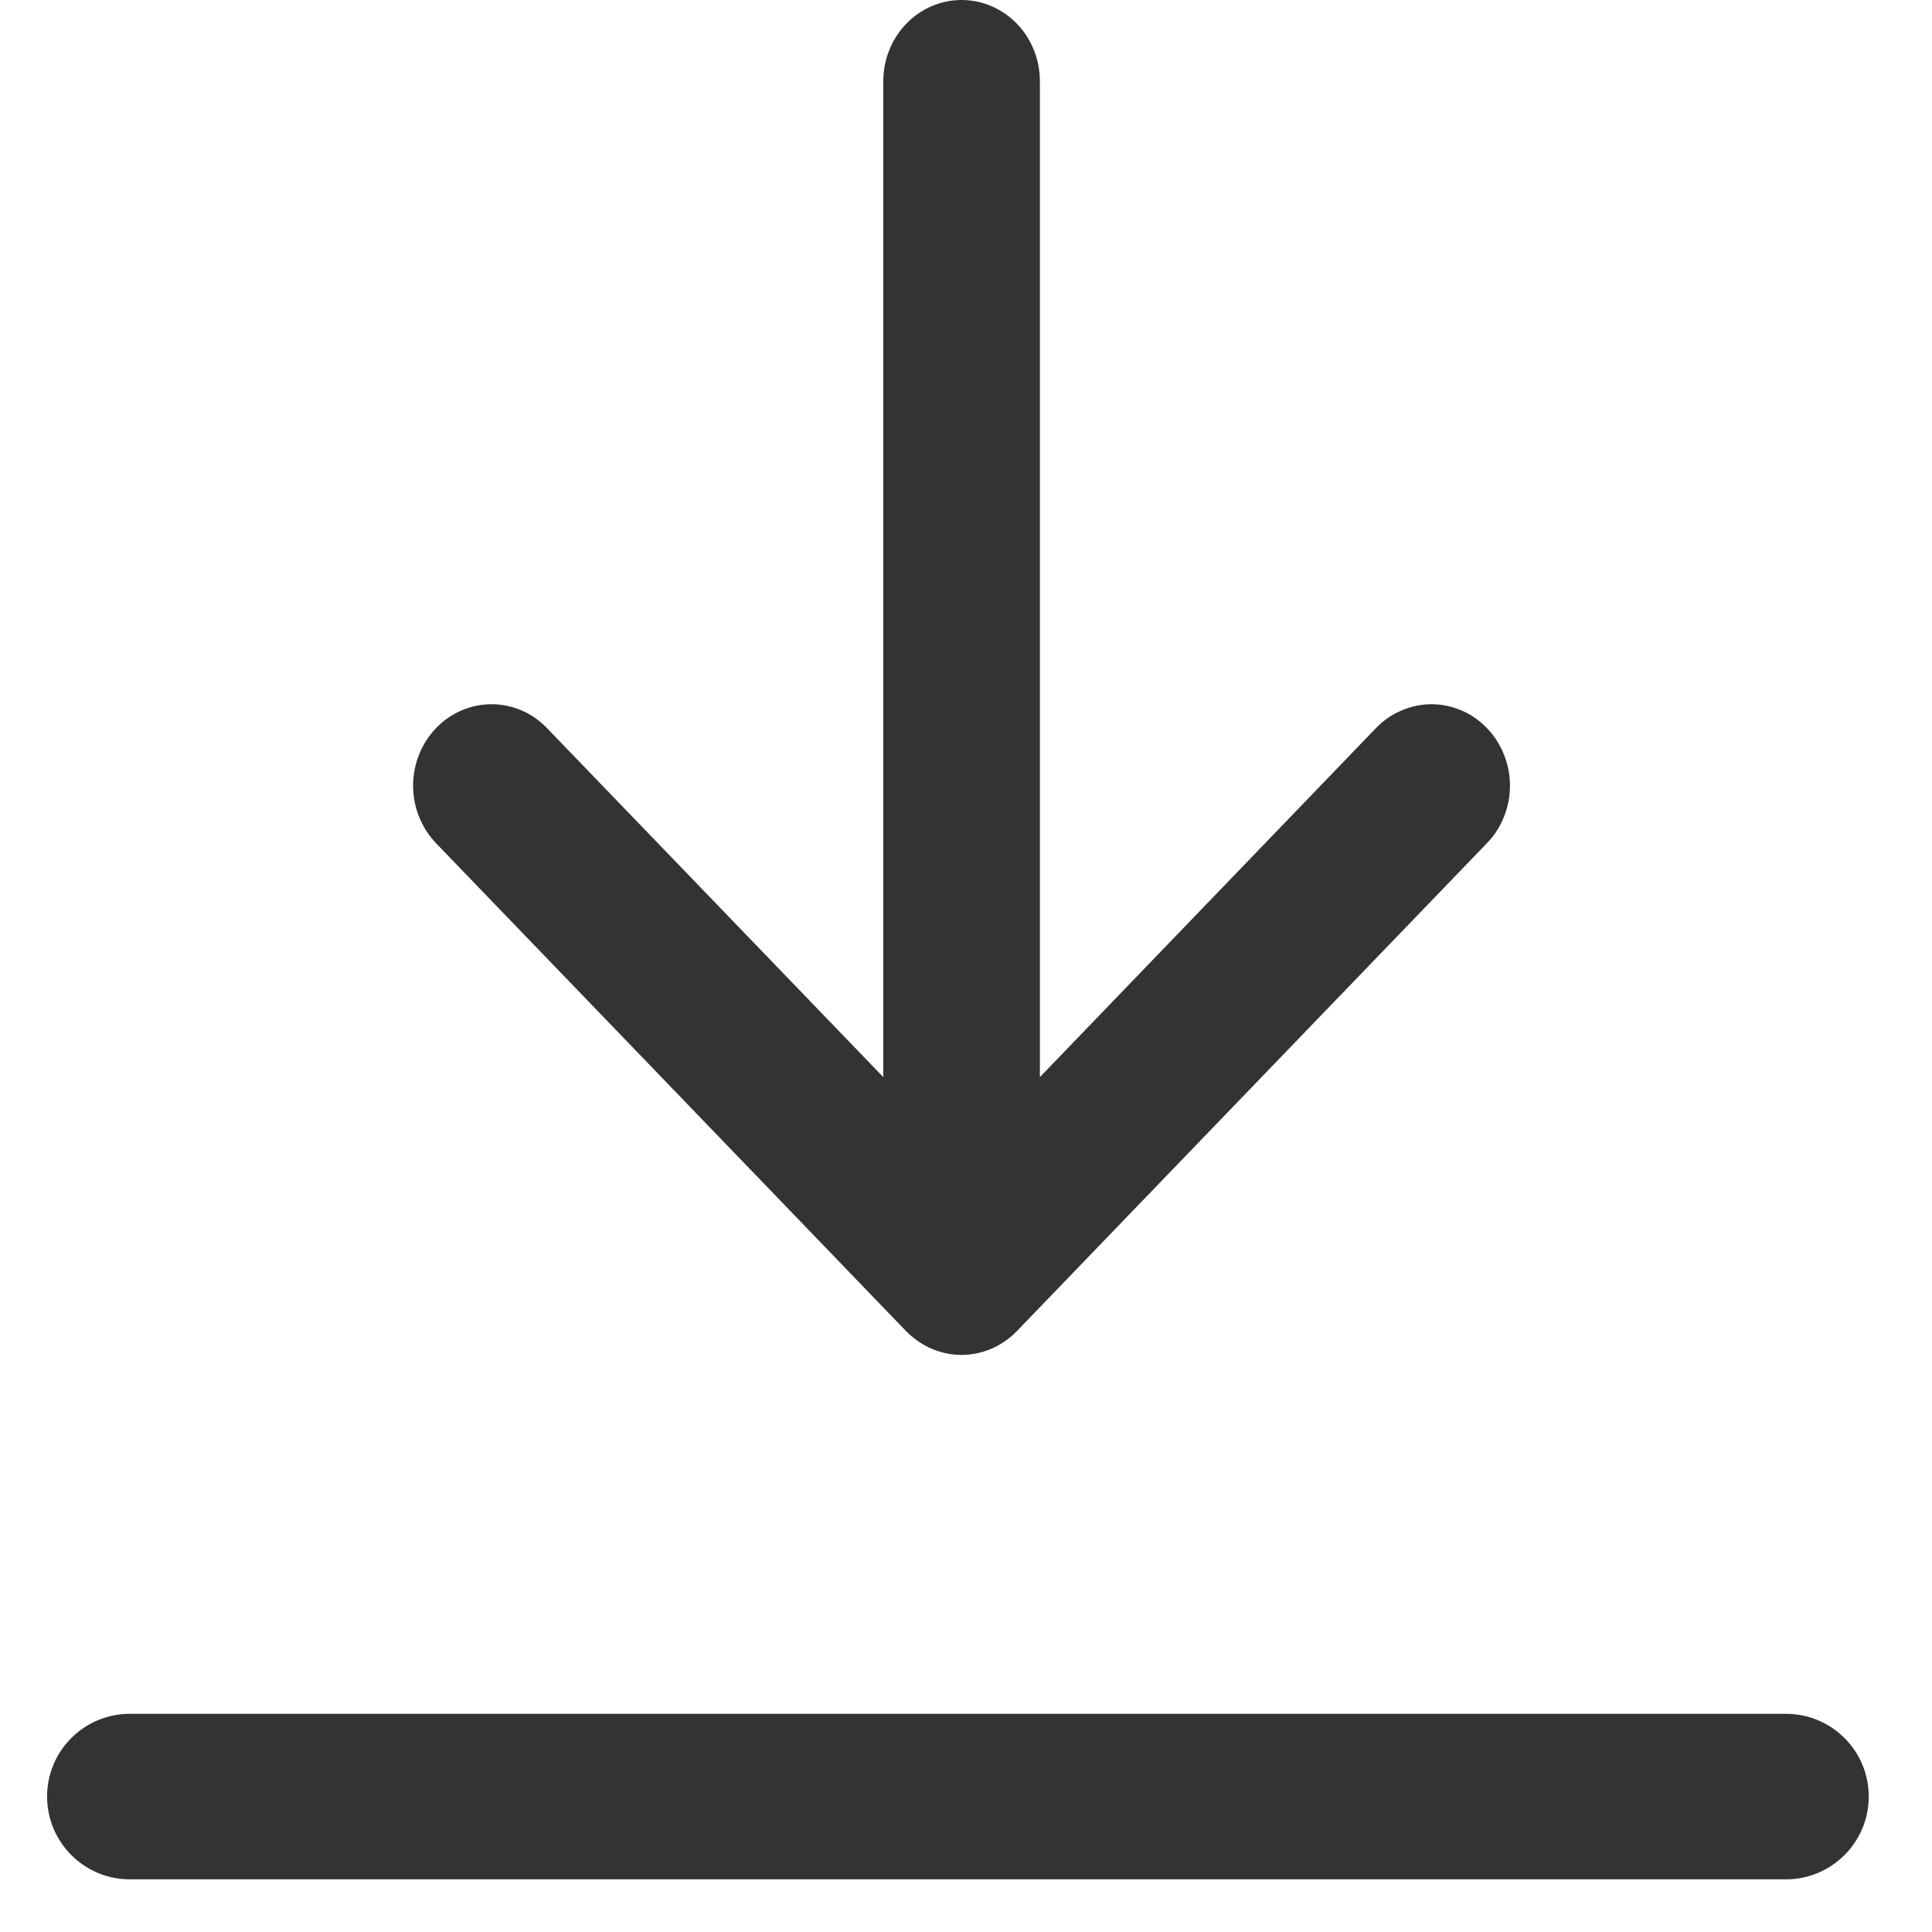
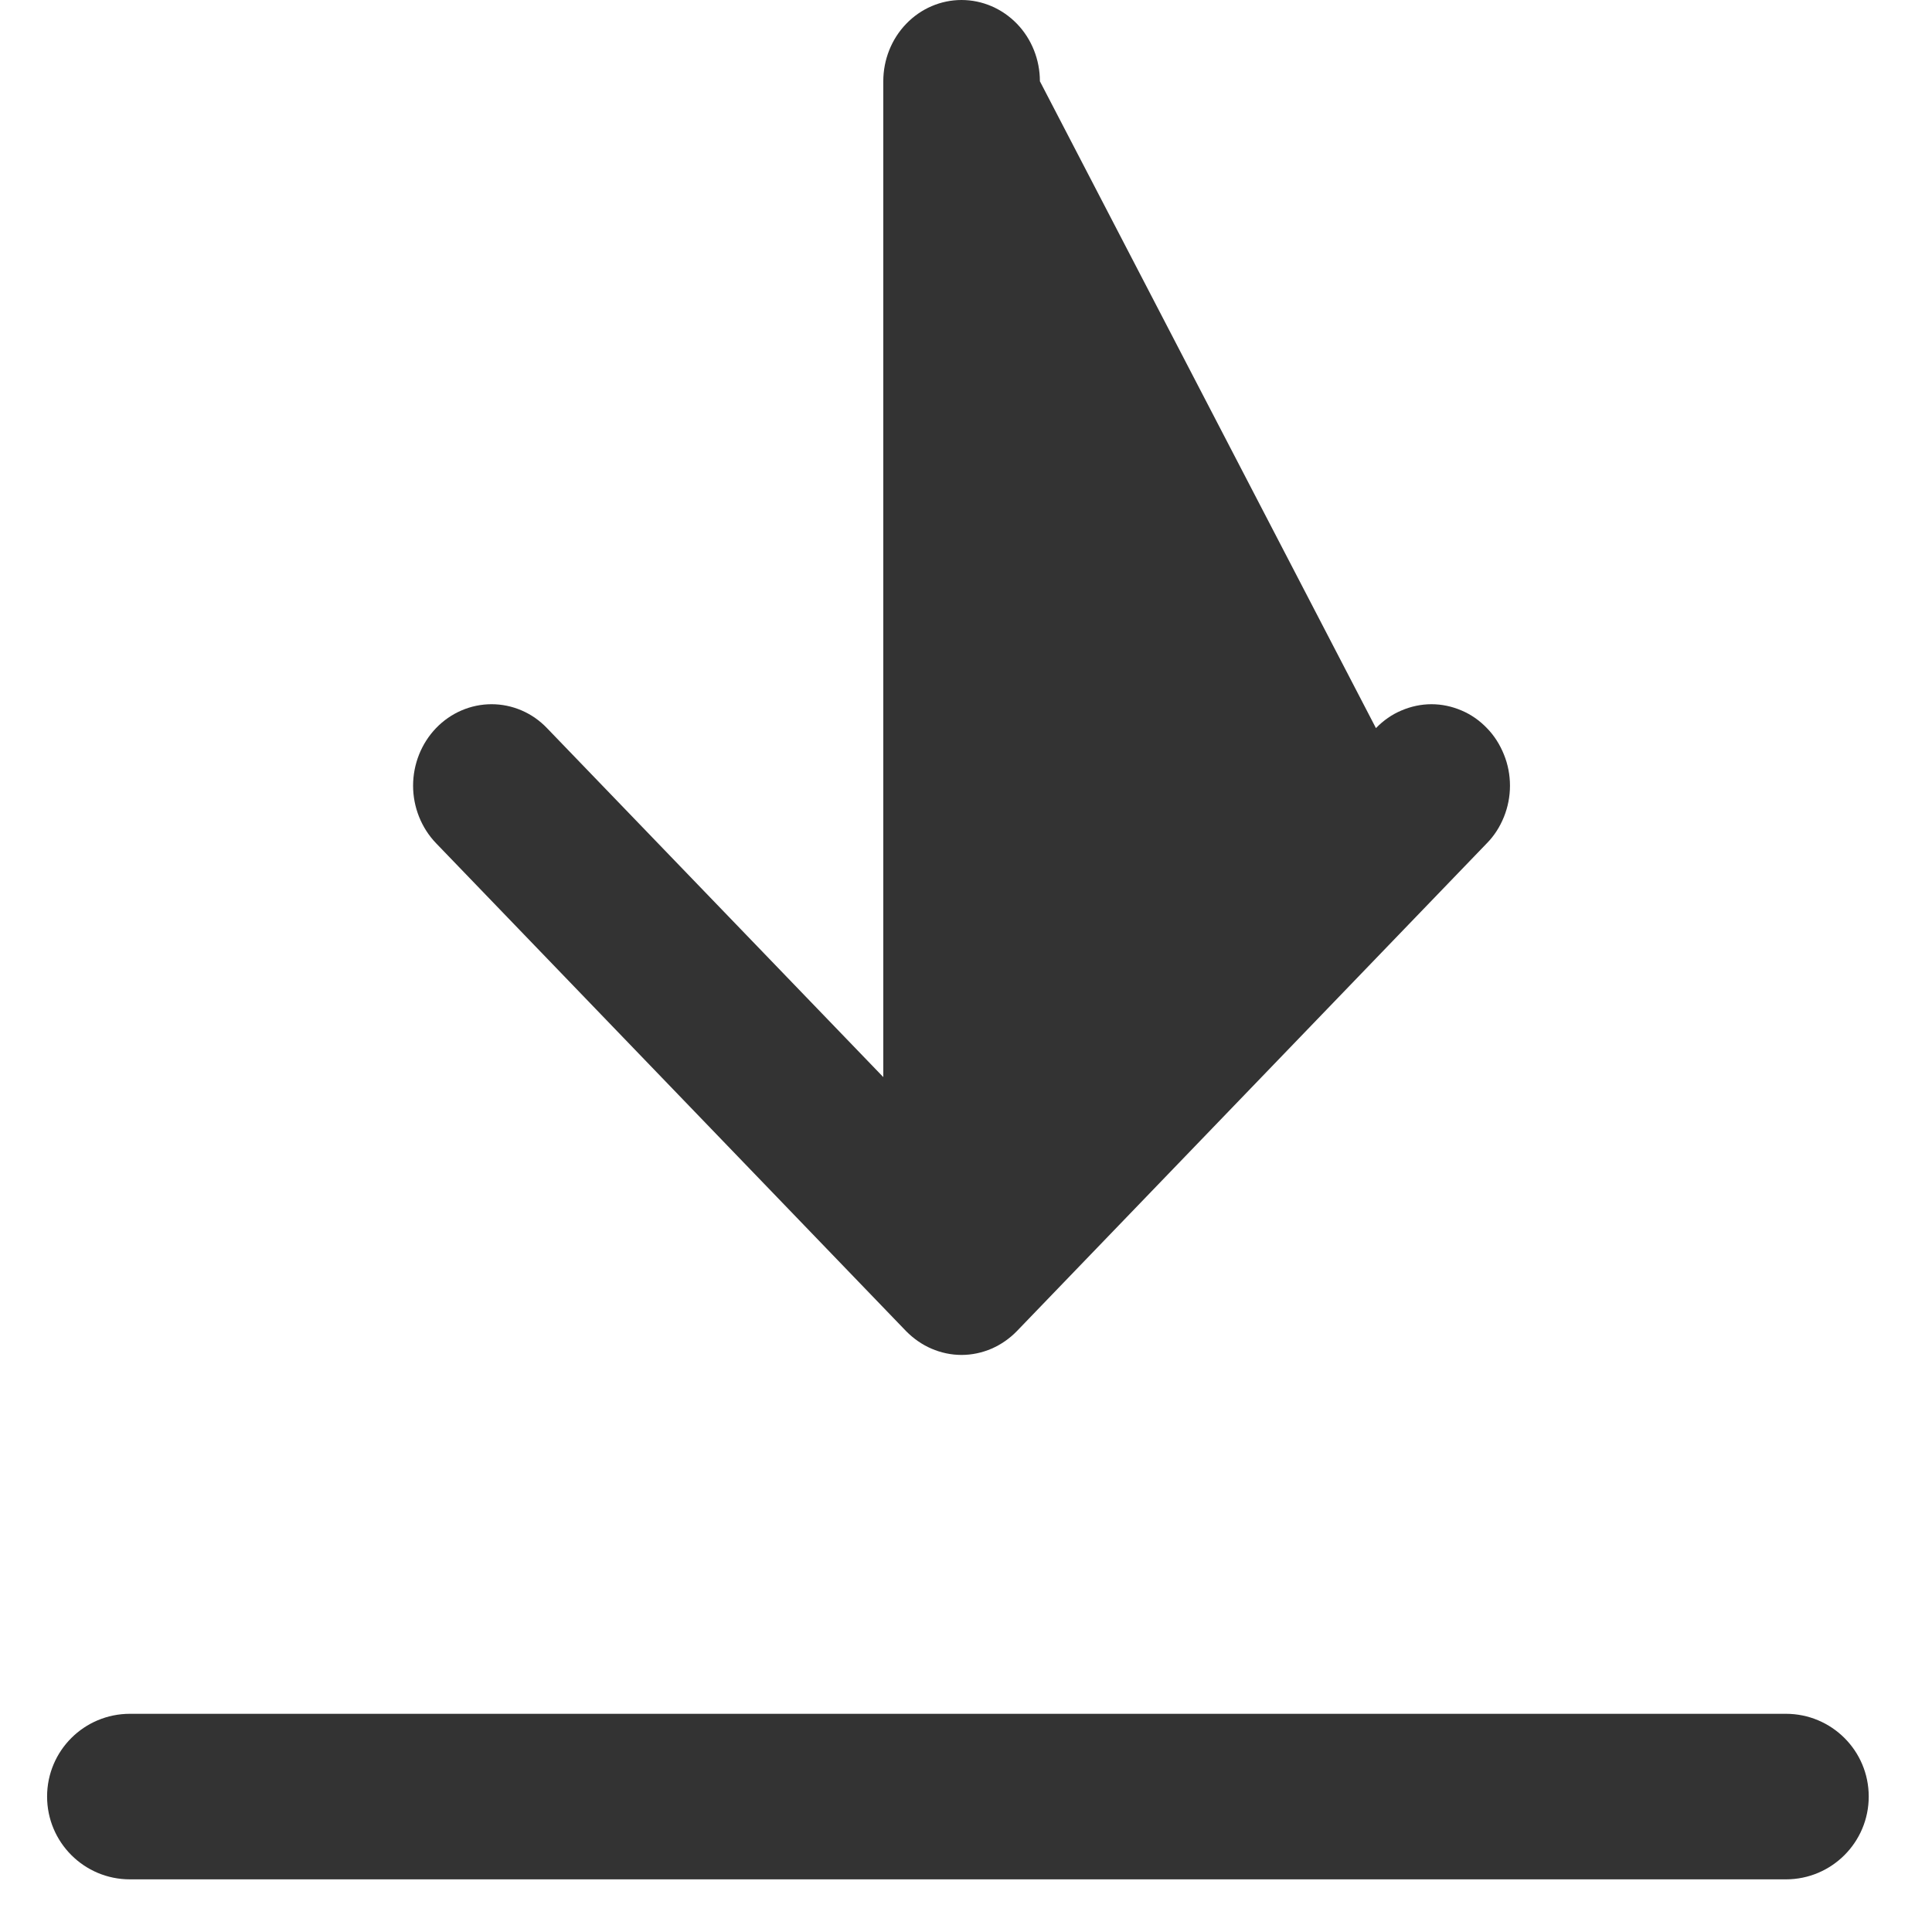
<svg xmlns="http://www.w3.org/2000/svg" width="16" height="16" viewBox="0 0 16 16" fill="none">
-   <path fill-rule="evenodd" clip-rule="evenodd" d="M7.505 0.197C7.626 0.071 7.791 0 7.963 0C8.135 0 8.3 0.071 8.422 0.197C8.544 0.323 8.612 0.495 8.612 0.673V8.92L11.395 6.03C11.456 5.967 11.527 5.917 11.606 5.884C11.685 5.85 11.77 5.832 11.855 5.832C11.94 5.832 12.025 5.85 12.104 5.884C12.182 5.917 12.254 5.967 12.314 6.03C12.375 6.092 12.422 6.167 12.455 6.249C12.488 6.33 12.505 6.418 12.505 6.507C12.505 6.595 12.488 6.683 12.455 6.765C12.422 6.847 12.375 6.921 12.314 6.983L8.422 11.023C8.362 11.085 8.29 11.135 8.212 11.169C8.133 11.203 8.048 11.221 7.963 11.221C7.878 11.221 7.793 11.203 7.714 11.169C7.635 11.135 7.564 11.085 7.503 11.023L3.611 6.983C3.49 6.857 3.421 6.685 3.421 6.507C3.421 6.328 3.49 6.156 3.611 6.03C3.733 5.903 3.899 5.832 4.071 5.832C4.243 5.832 4.409 5.903 4.53 6.03L7.315 8.92V0.673C7.315 0.495 7.383 0.323 7.505 0.197ZM1.076 14.193C0.697 14.193 0.39 14.499 0.39 14.878C0.39 15.257 0.697 15.564 1.076 15.564H14.79C15.169 15.564 15.476 15.257 15.476 14.878C15.476 14.499 15.169 14.193 14.79 14.193H1.076Z" fill="#333333" />
+   <path fill-rule="evenodd" clip-rule="evenodd" d="M7.505 0.197C7.626 0.071 7.791 0 7.963 0C8.135 0 8.3 0.071 8.422 0.197C8.544 0.323 8.612 0.495 8.612 0.673L11.395 6.03C11.456 5.967 11.527 5.917 11.606 5.884C11.685 5.85 11.77 5.832 11.855 5.832C11.94 5.832 12.025 5.85 12.104 5.884C12.182 5.917 12.254 5.967 12.314 6.03C12.375 6.092 12.422 6.167 12.455 6.249C12.488 6.33 12.505 6.418 12.505 6.507C12.505 6.595 12.488 6.683 12.455 6.765C12.422 6.847 12.375 6.921 12.314 6.983L8.422 11.023C8.362 11.085 8.29 11.135 8.212 11.169C8.133 11.203 8.048 11.221 7.963 11.221C7.878 11.221 7.793 11.203 7.714 11.169C7.635 11.135 7.564 11.085 7.503 11.023L3.611 6.983C3.49 6.857 3.421 6.685 3.421 6.507C3.421 6.328 3.49 6.156 3.611 6.03C3.733 5.903 3.899 5.832 4.071 5.832C4.243 5.832 4.409 5.903 4.53 6.03L7.315 8.92V0.673C7.315 0.495 7.383 0.323 7.505 0.197ZM1.076 14.193C0.697 14.193 0.39 14.499 0.39 14.878C0.39 15.257 0.697 15.564 1.076 15.564H14.79C15.169 15.564 15.476 15.257 15.476 14.878C15.476 14.499 15.169 14.193 14.79 14.193H1.076Z" fill="#333333" />
</svg>